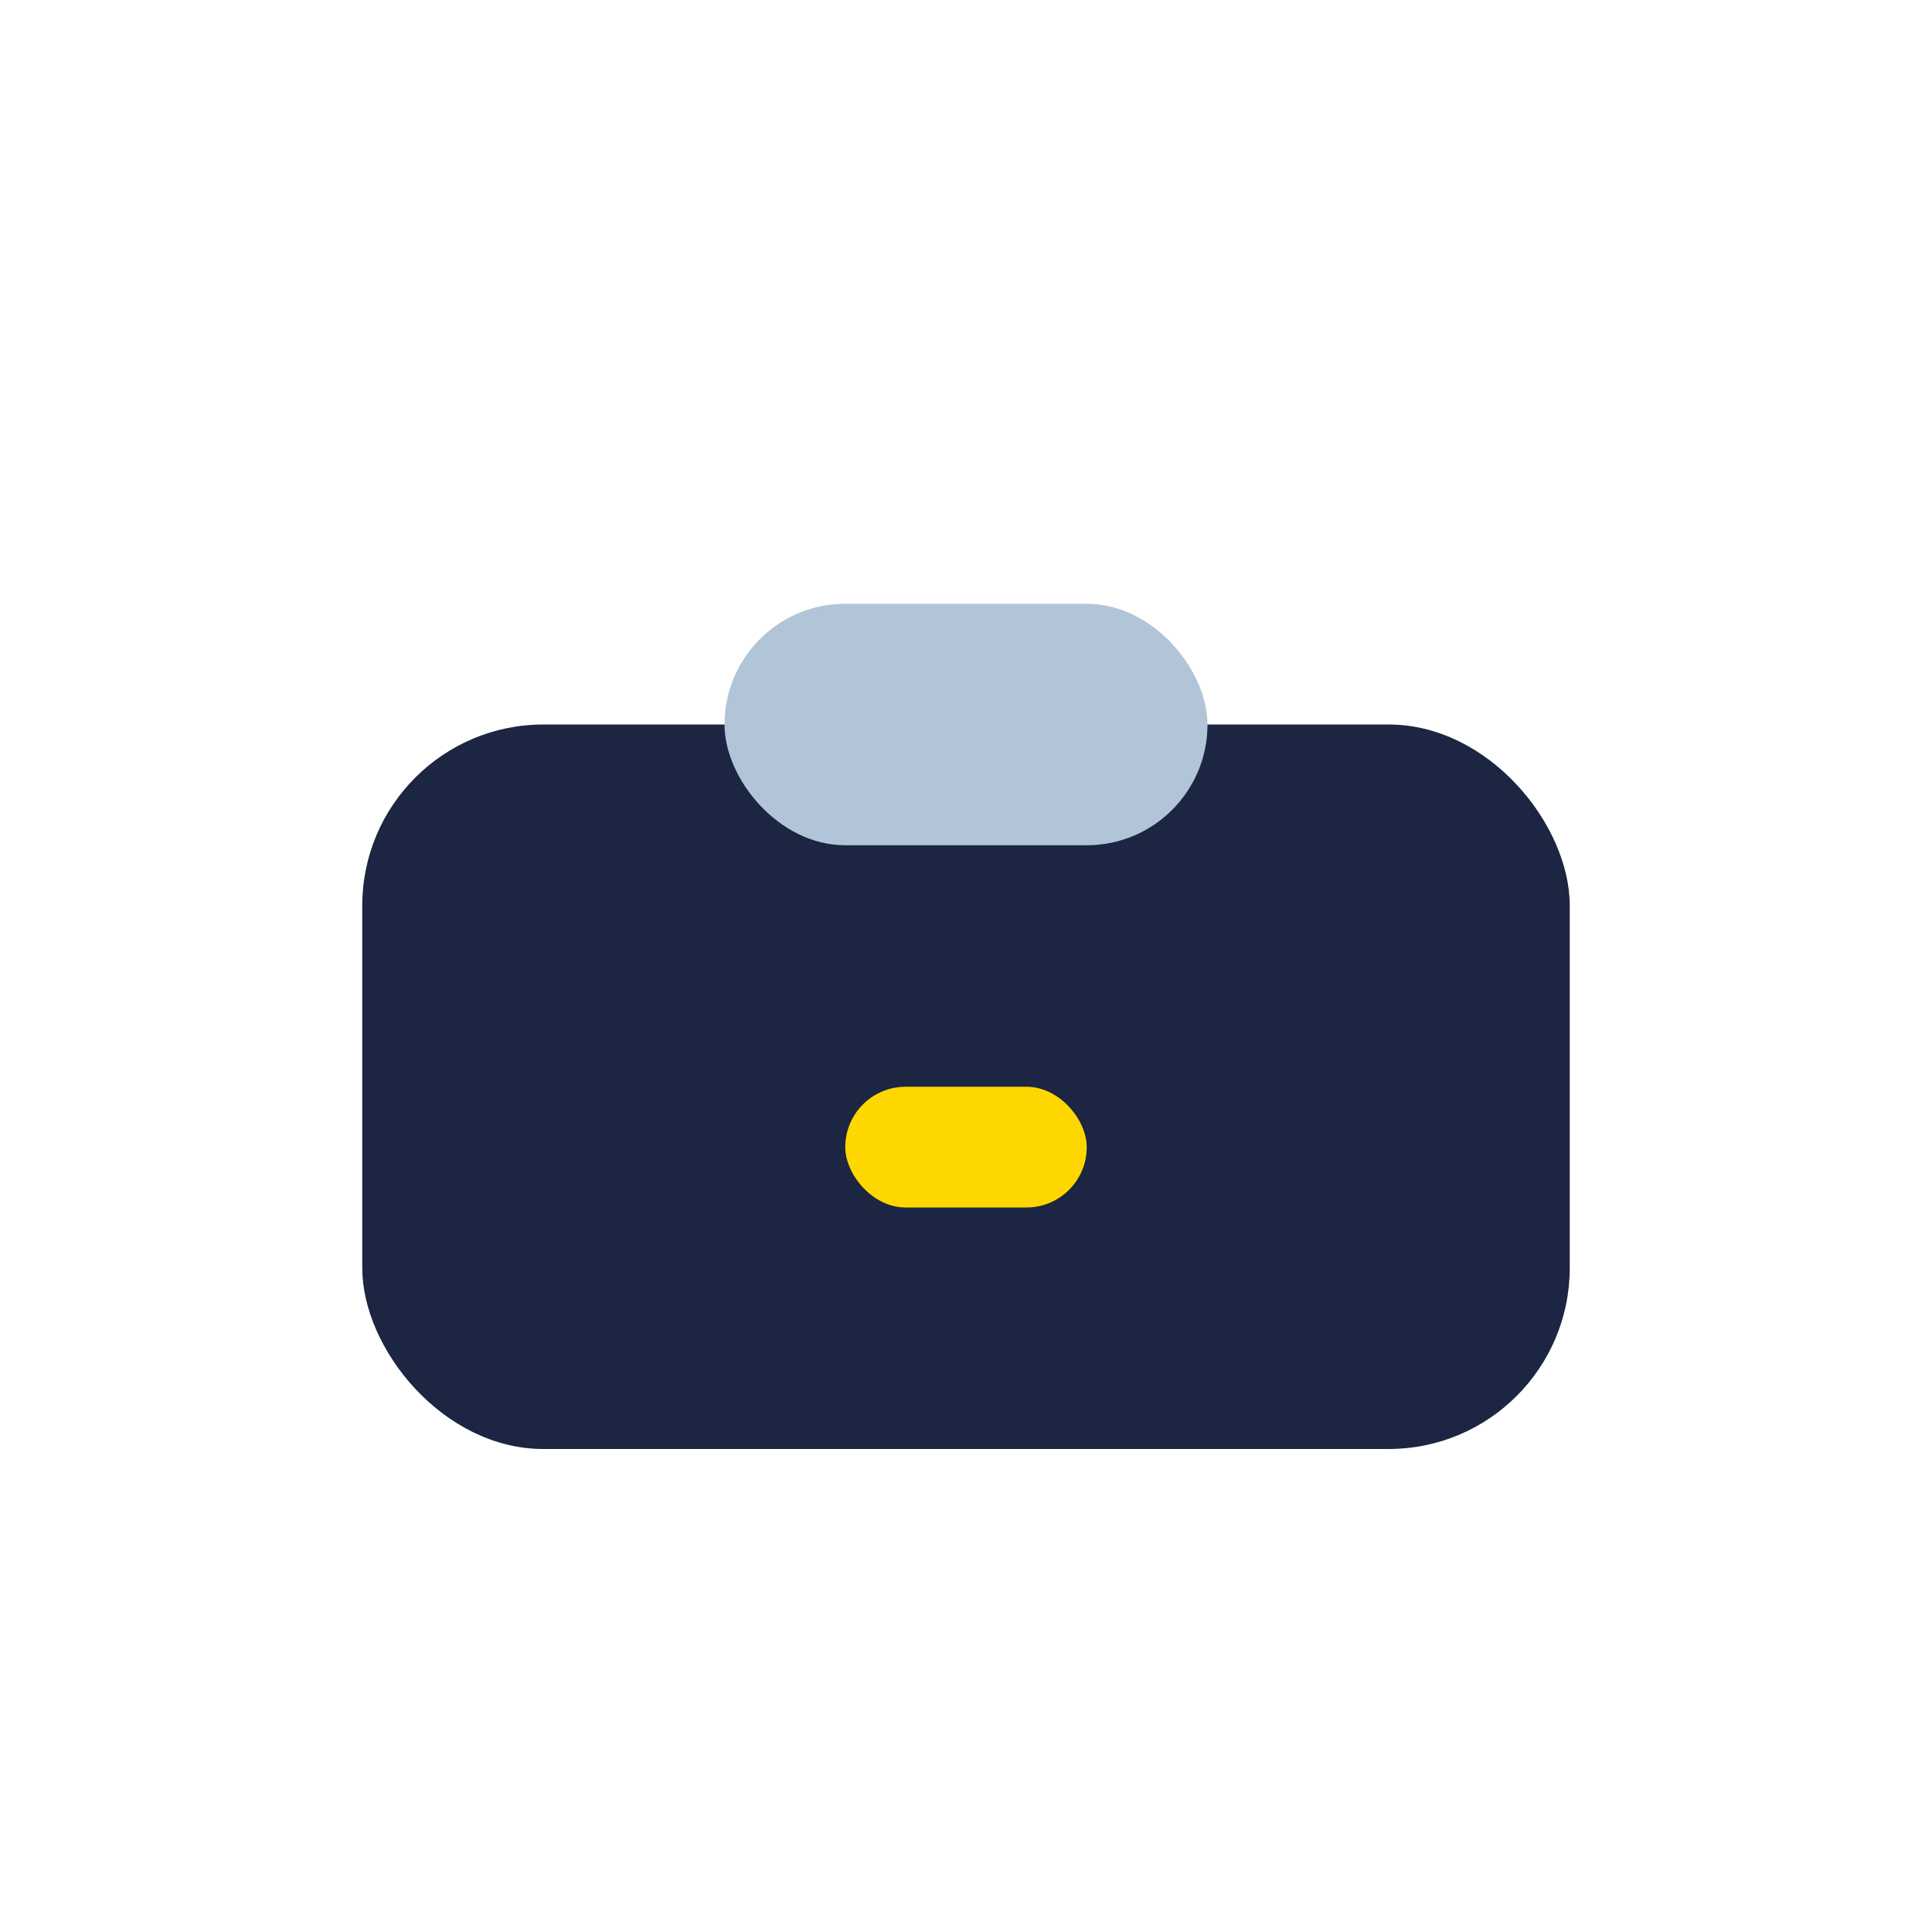
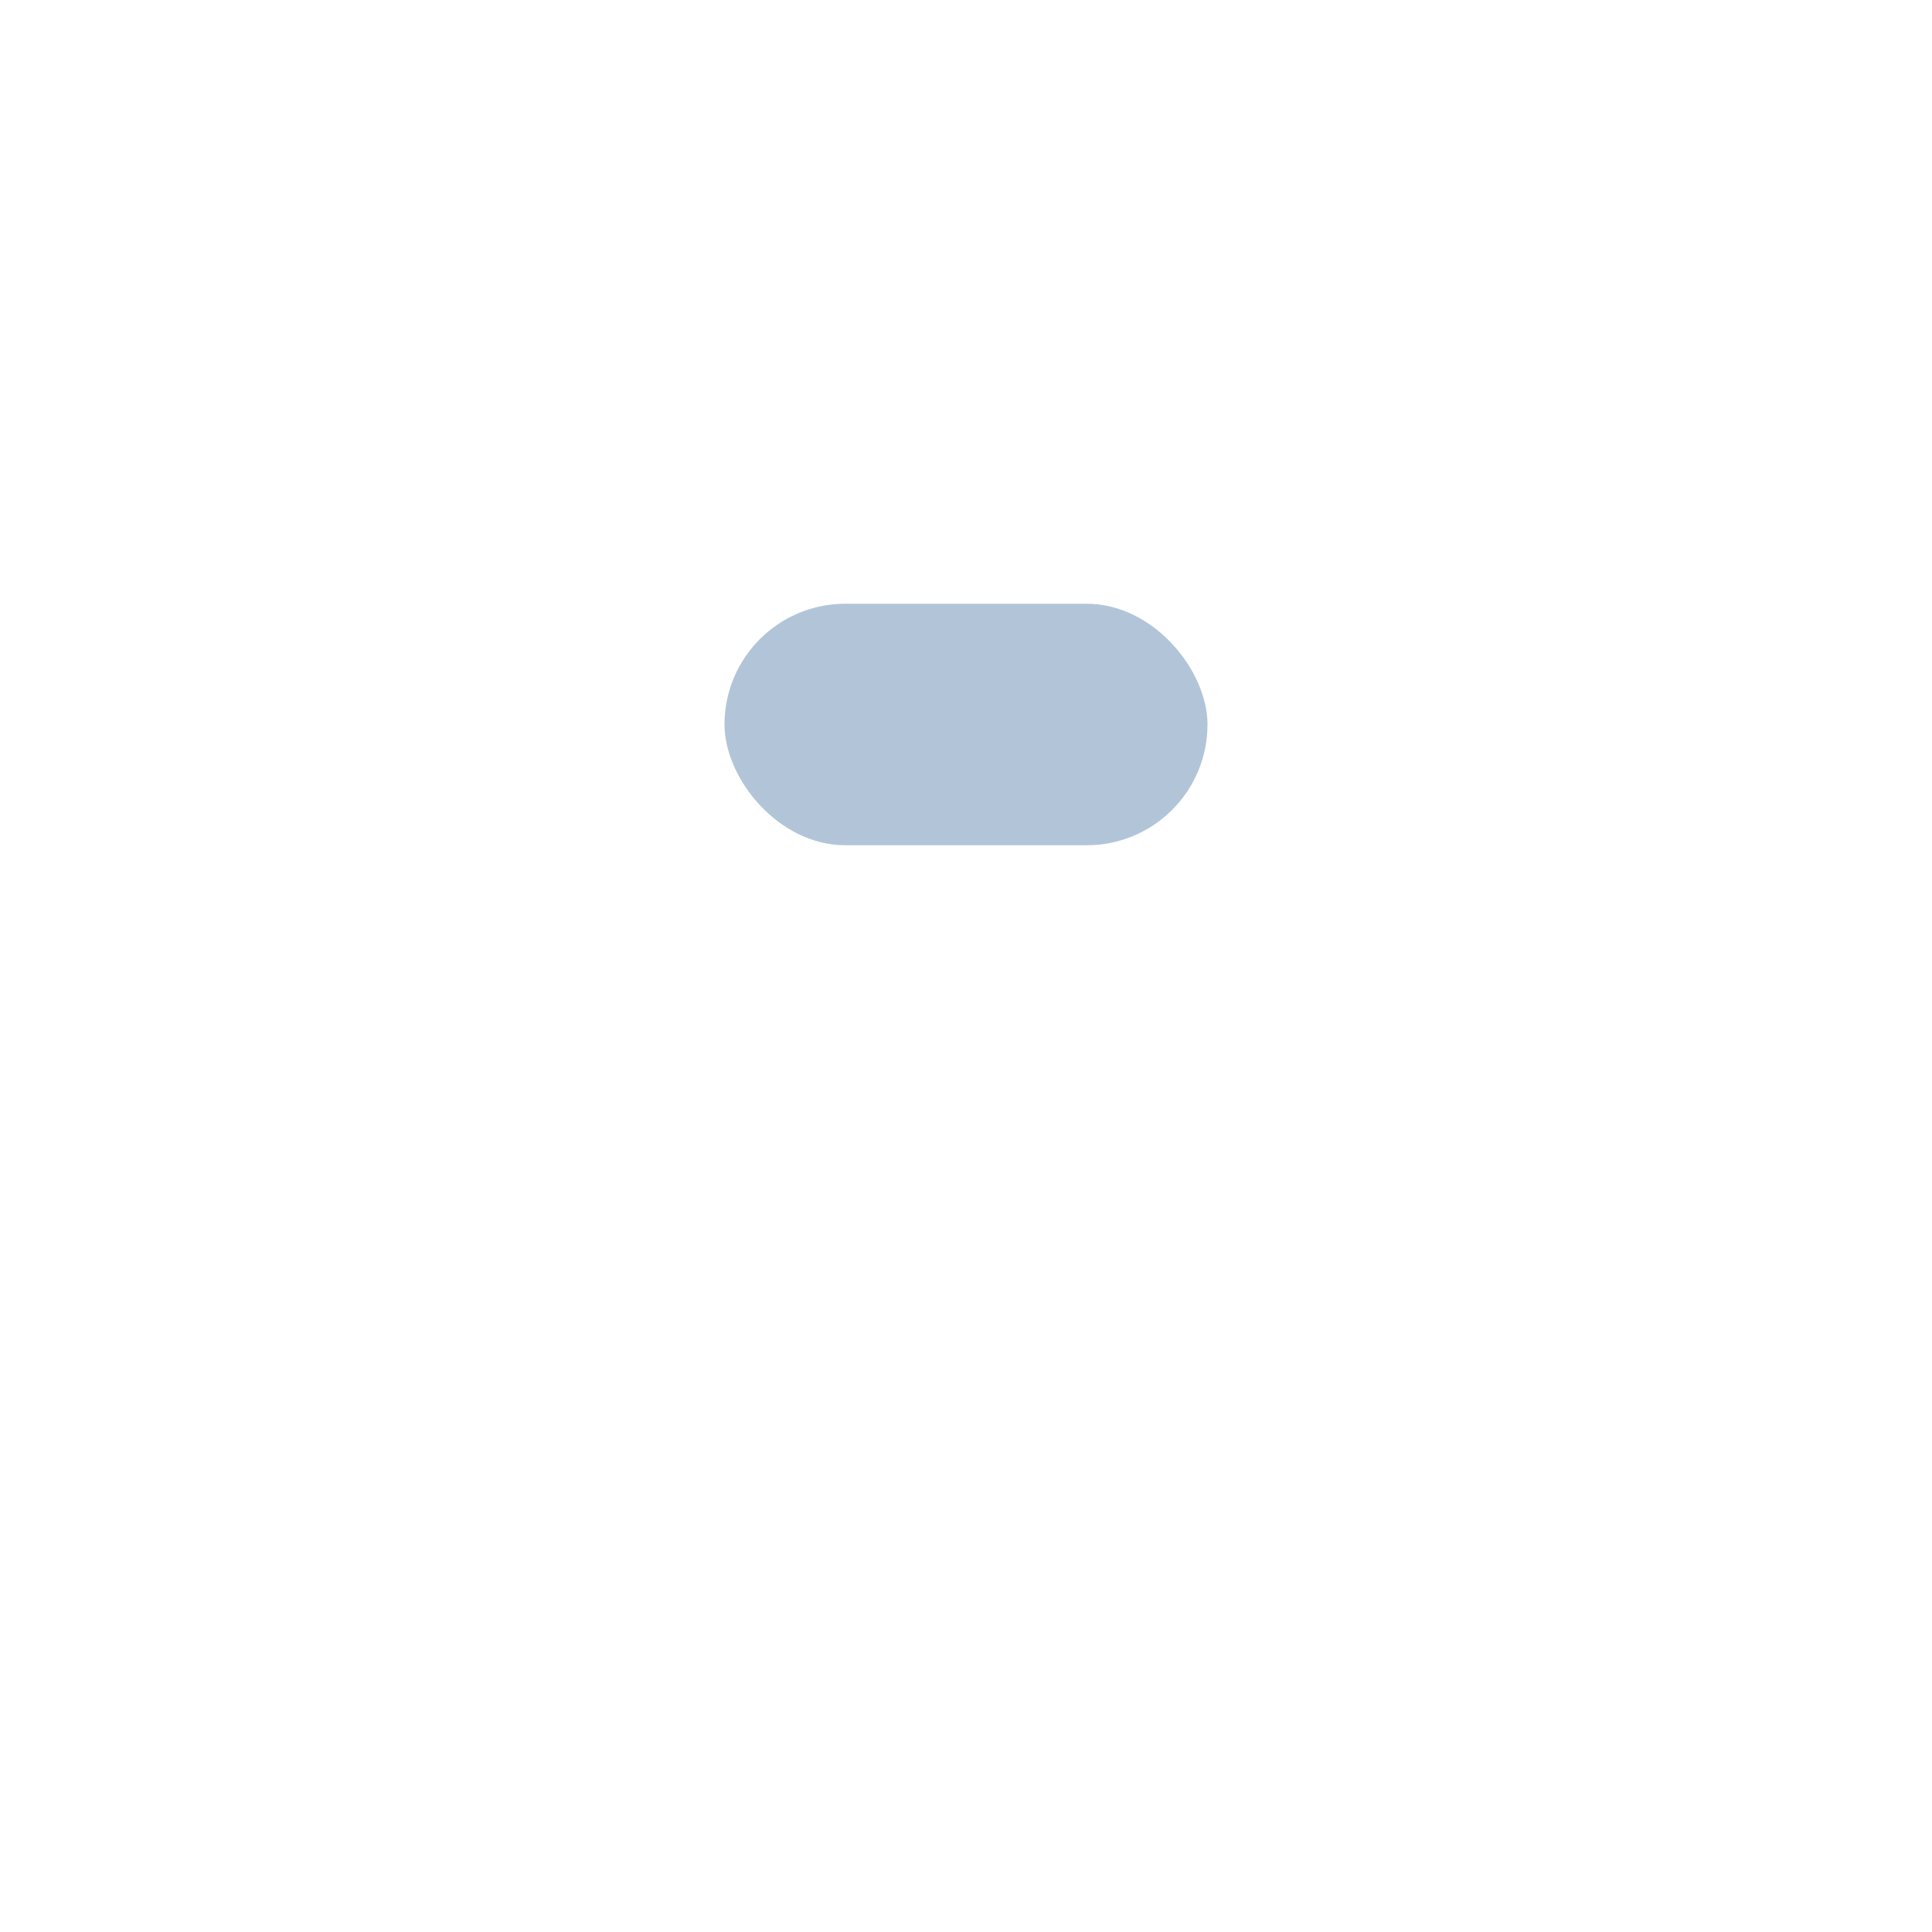
<svg xmlns="http://www.w3.org/2000/svg" width="32" height="32" viewBox="0 0 32 32">
-   <rect x="6" y="12" width="20" height="12" rx="3" fill="#1C2541" />
  <rect x="12" y="10" width="8" height="4" rx="2" fill="#B2C5D8" />
-   <rect x="14" y="18" width="4" height="2" rx="1" fill="#FFD700" />
</svg>